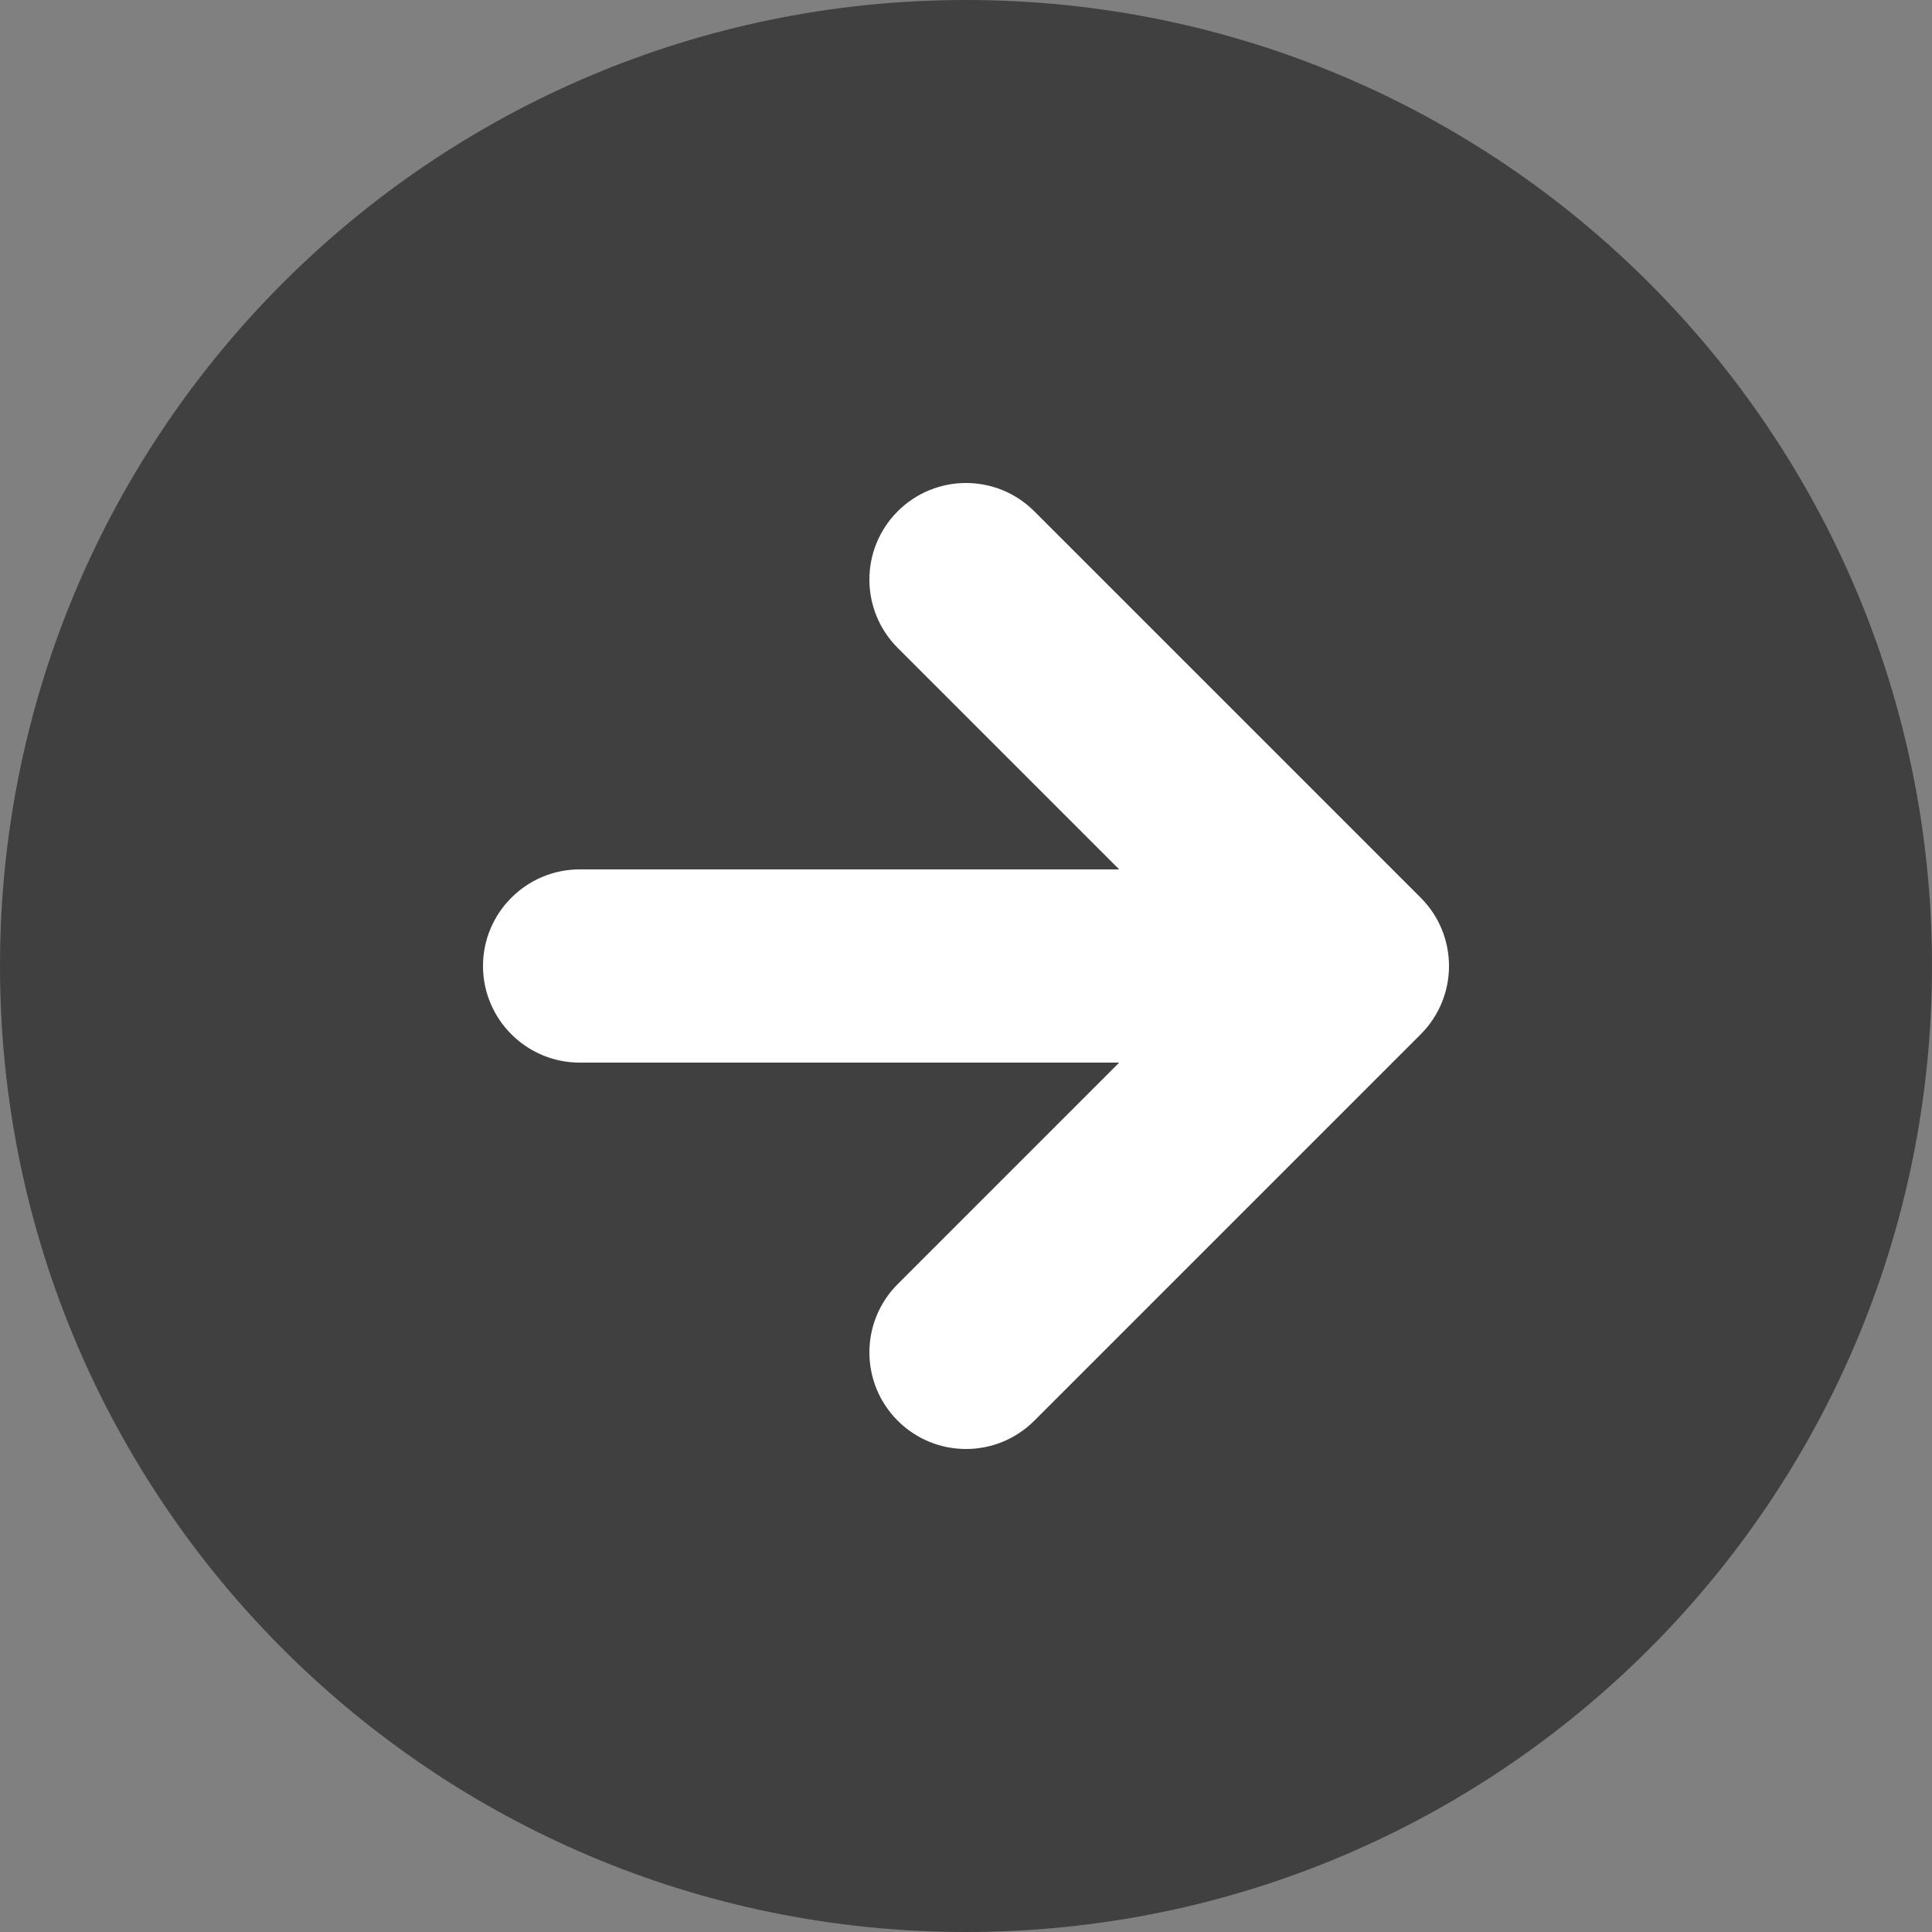
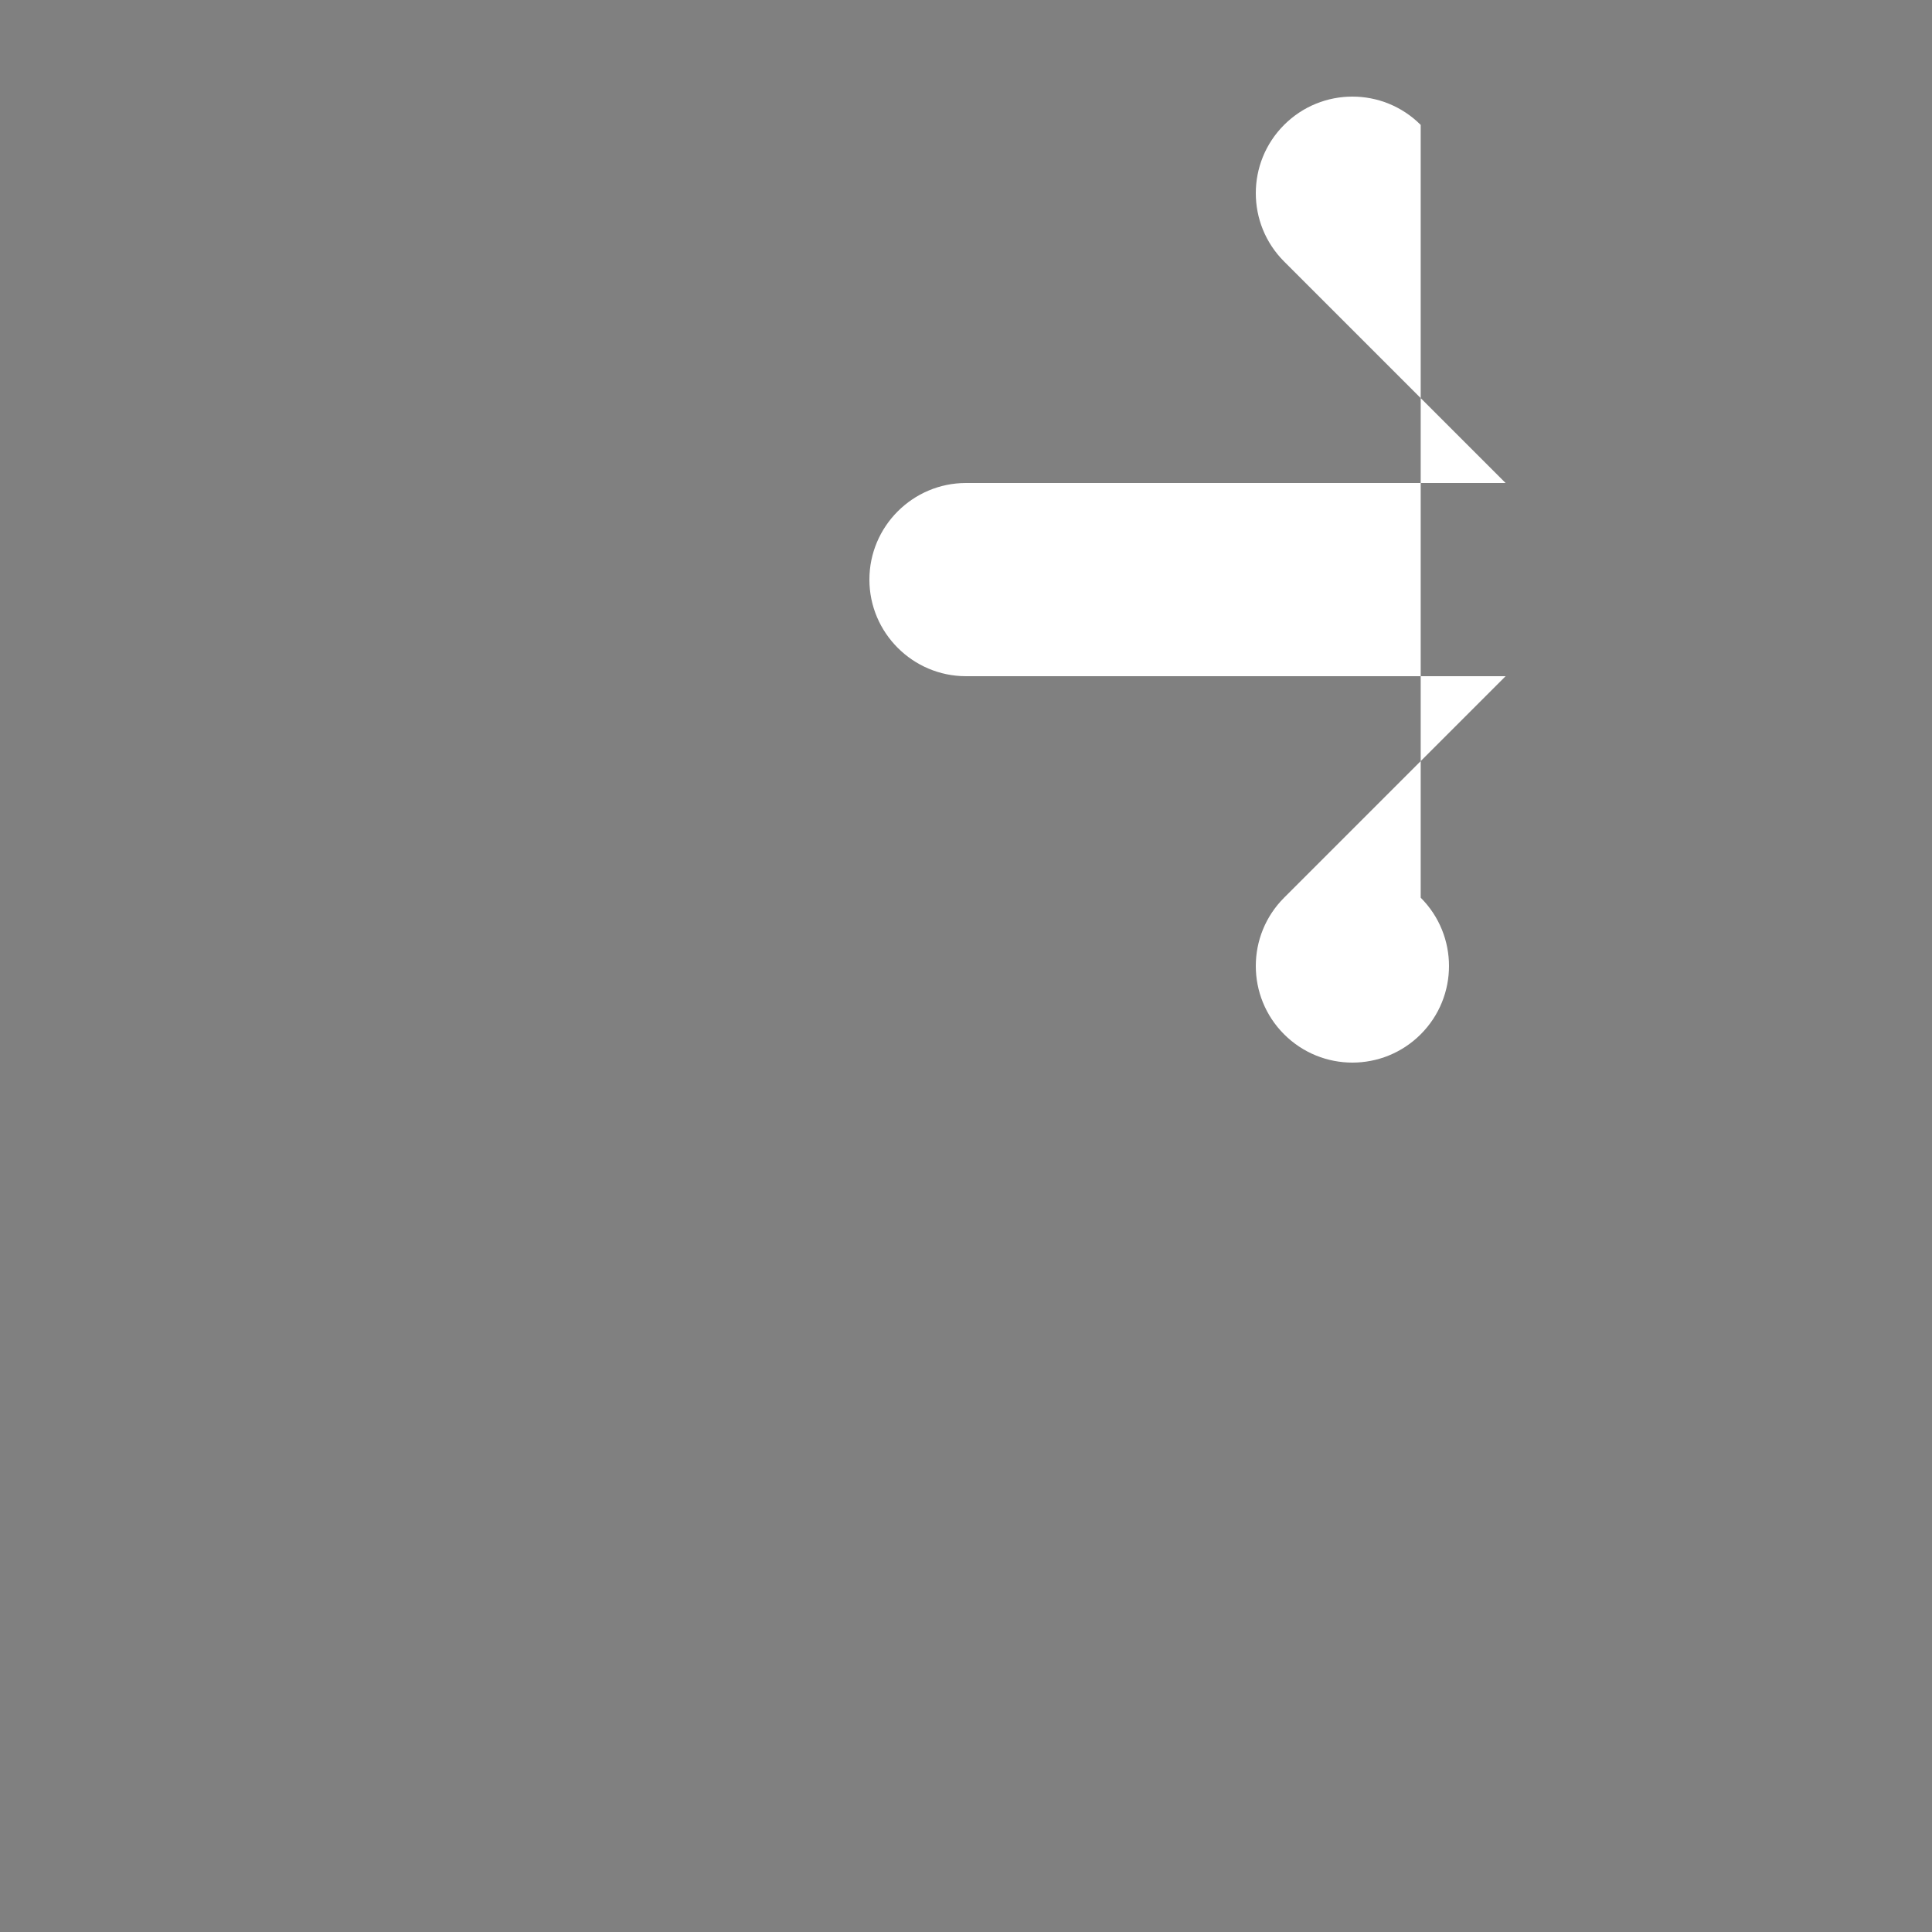
<svg xmlns="http://www.w3.org/2000/svg" version="1.1" id="Layer_1" x="0px" y="0px" viewBox="0 0 512 512" style="enable-background:new 0 0 512 512;" xml:space="preserve">
  <rect x="0" y="0" width="512" height="512" fill="#808080" stroke="none" />
  <style type="text/css">
	.st0{opacity:0.5;fill-rule:evenodd;clip-rule:evenodd;}
	.st1{fill-rule:evenodd;clip-rule:evenodd;fill:#FFFFFF;}
</style>
  <g>
-     <path class="st0" d="M256,0c141.4,0,256,114.6,256,256c0,141.4-114.6,256-256,256C114.6,512,0,397.4,0,256C0,114.6,114.6,0,256,0z" />
-     <path class="st1" d="M376.5,237.9c10,10,10,26.2,0,36.2L274.1,376.5c-10,10-26.2,10-36.2,0c-10-10-10-26.2,0-36.2l58.7-58.7h-143   c-14.1,0-25.6-11.5-25.6-25.6s11.5-25.6,25.6-25.6h143l-58.7-58.7c-10-10-10-26.2,0-36.2c10-10,26.2-10,36.2,0L376.5,237.9z" />
+     <path class="st1" d="M376.5,237.9c10,10,10,26.2,0,36.2c-10,10-26.2,10-36.2,0c-10-10-10-26.2,0-36.2l58.7-58.7h-143   c-14.1,0-25.6-11.5-25.6-25.6s11.5-25.6,25.6-25.6h143l-58.7-58.7c-10-10-10-26.2,0-36.2c10-10,26.2-10,36.2,0L376.5,237.9z" />
  </g>
</svg>